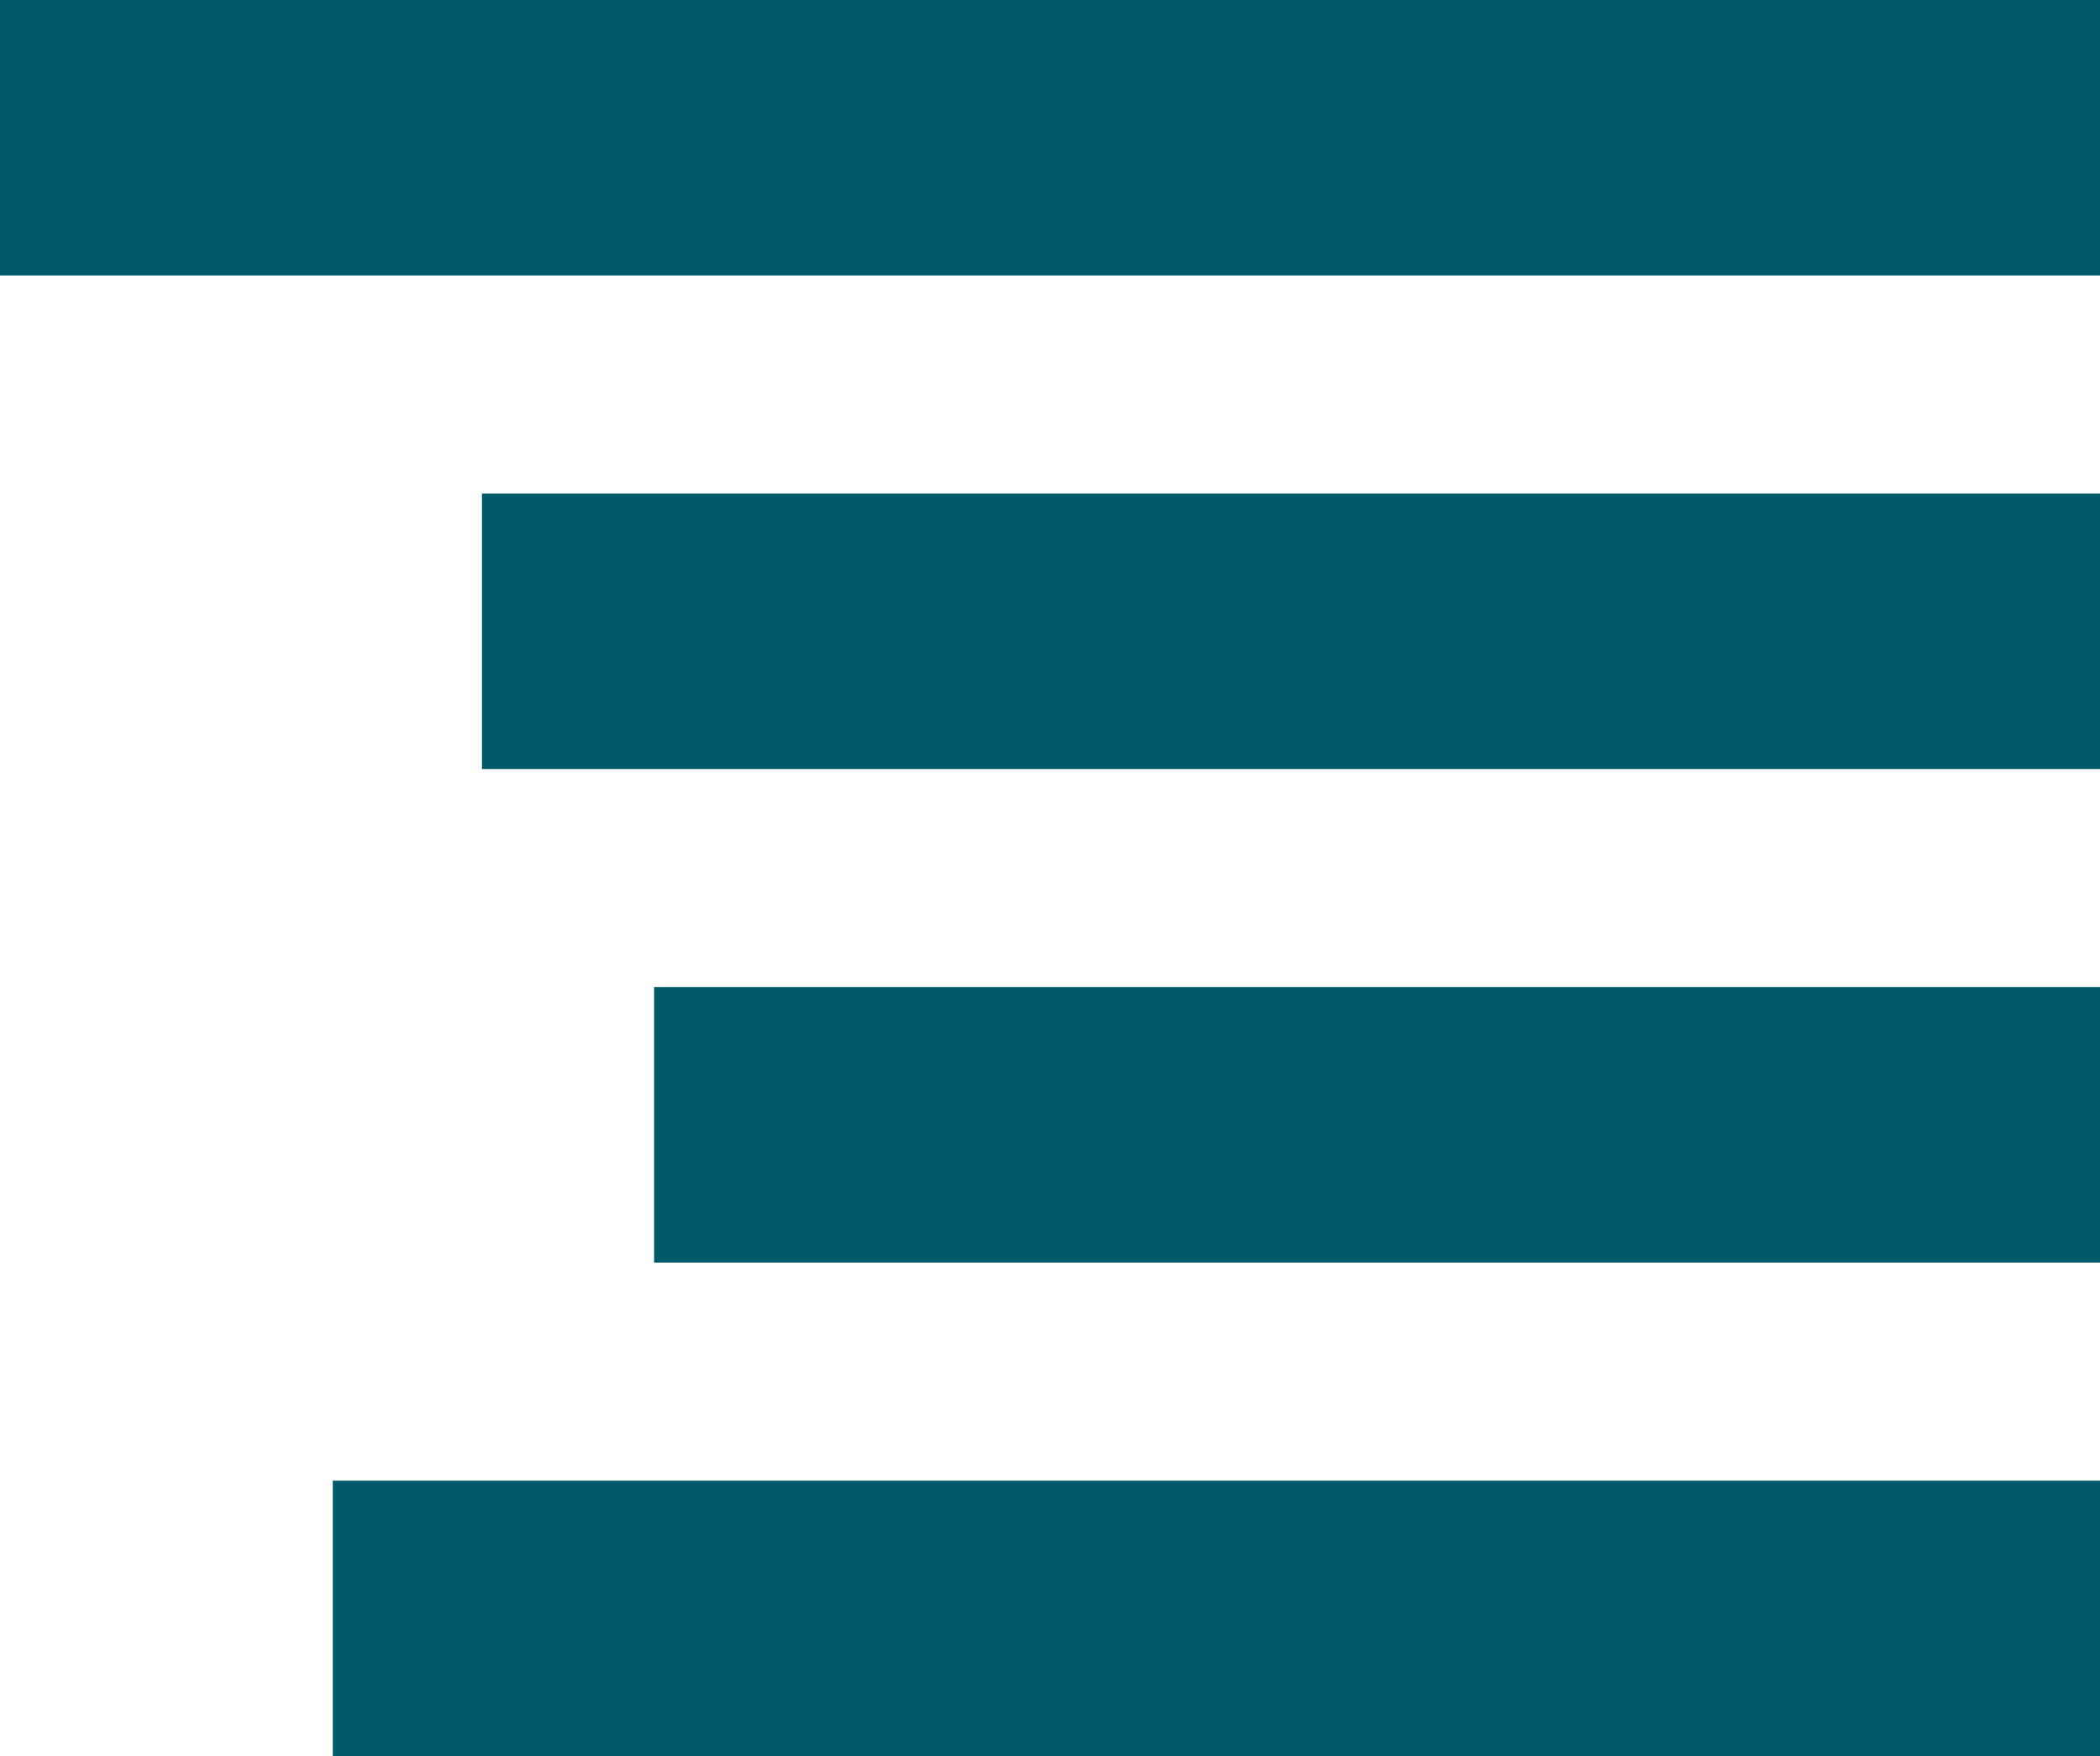
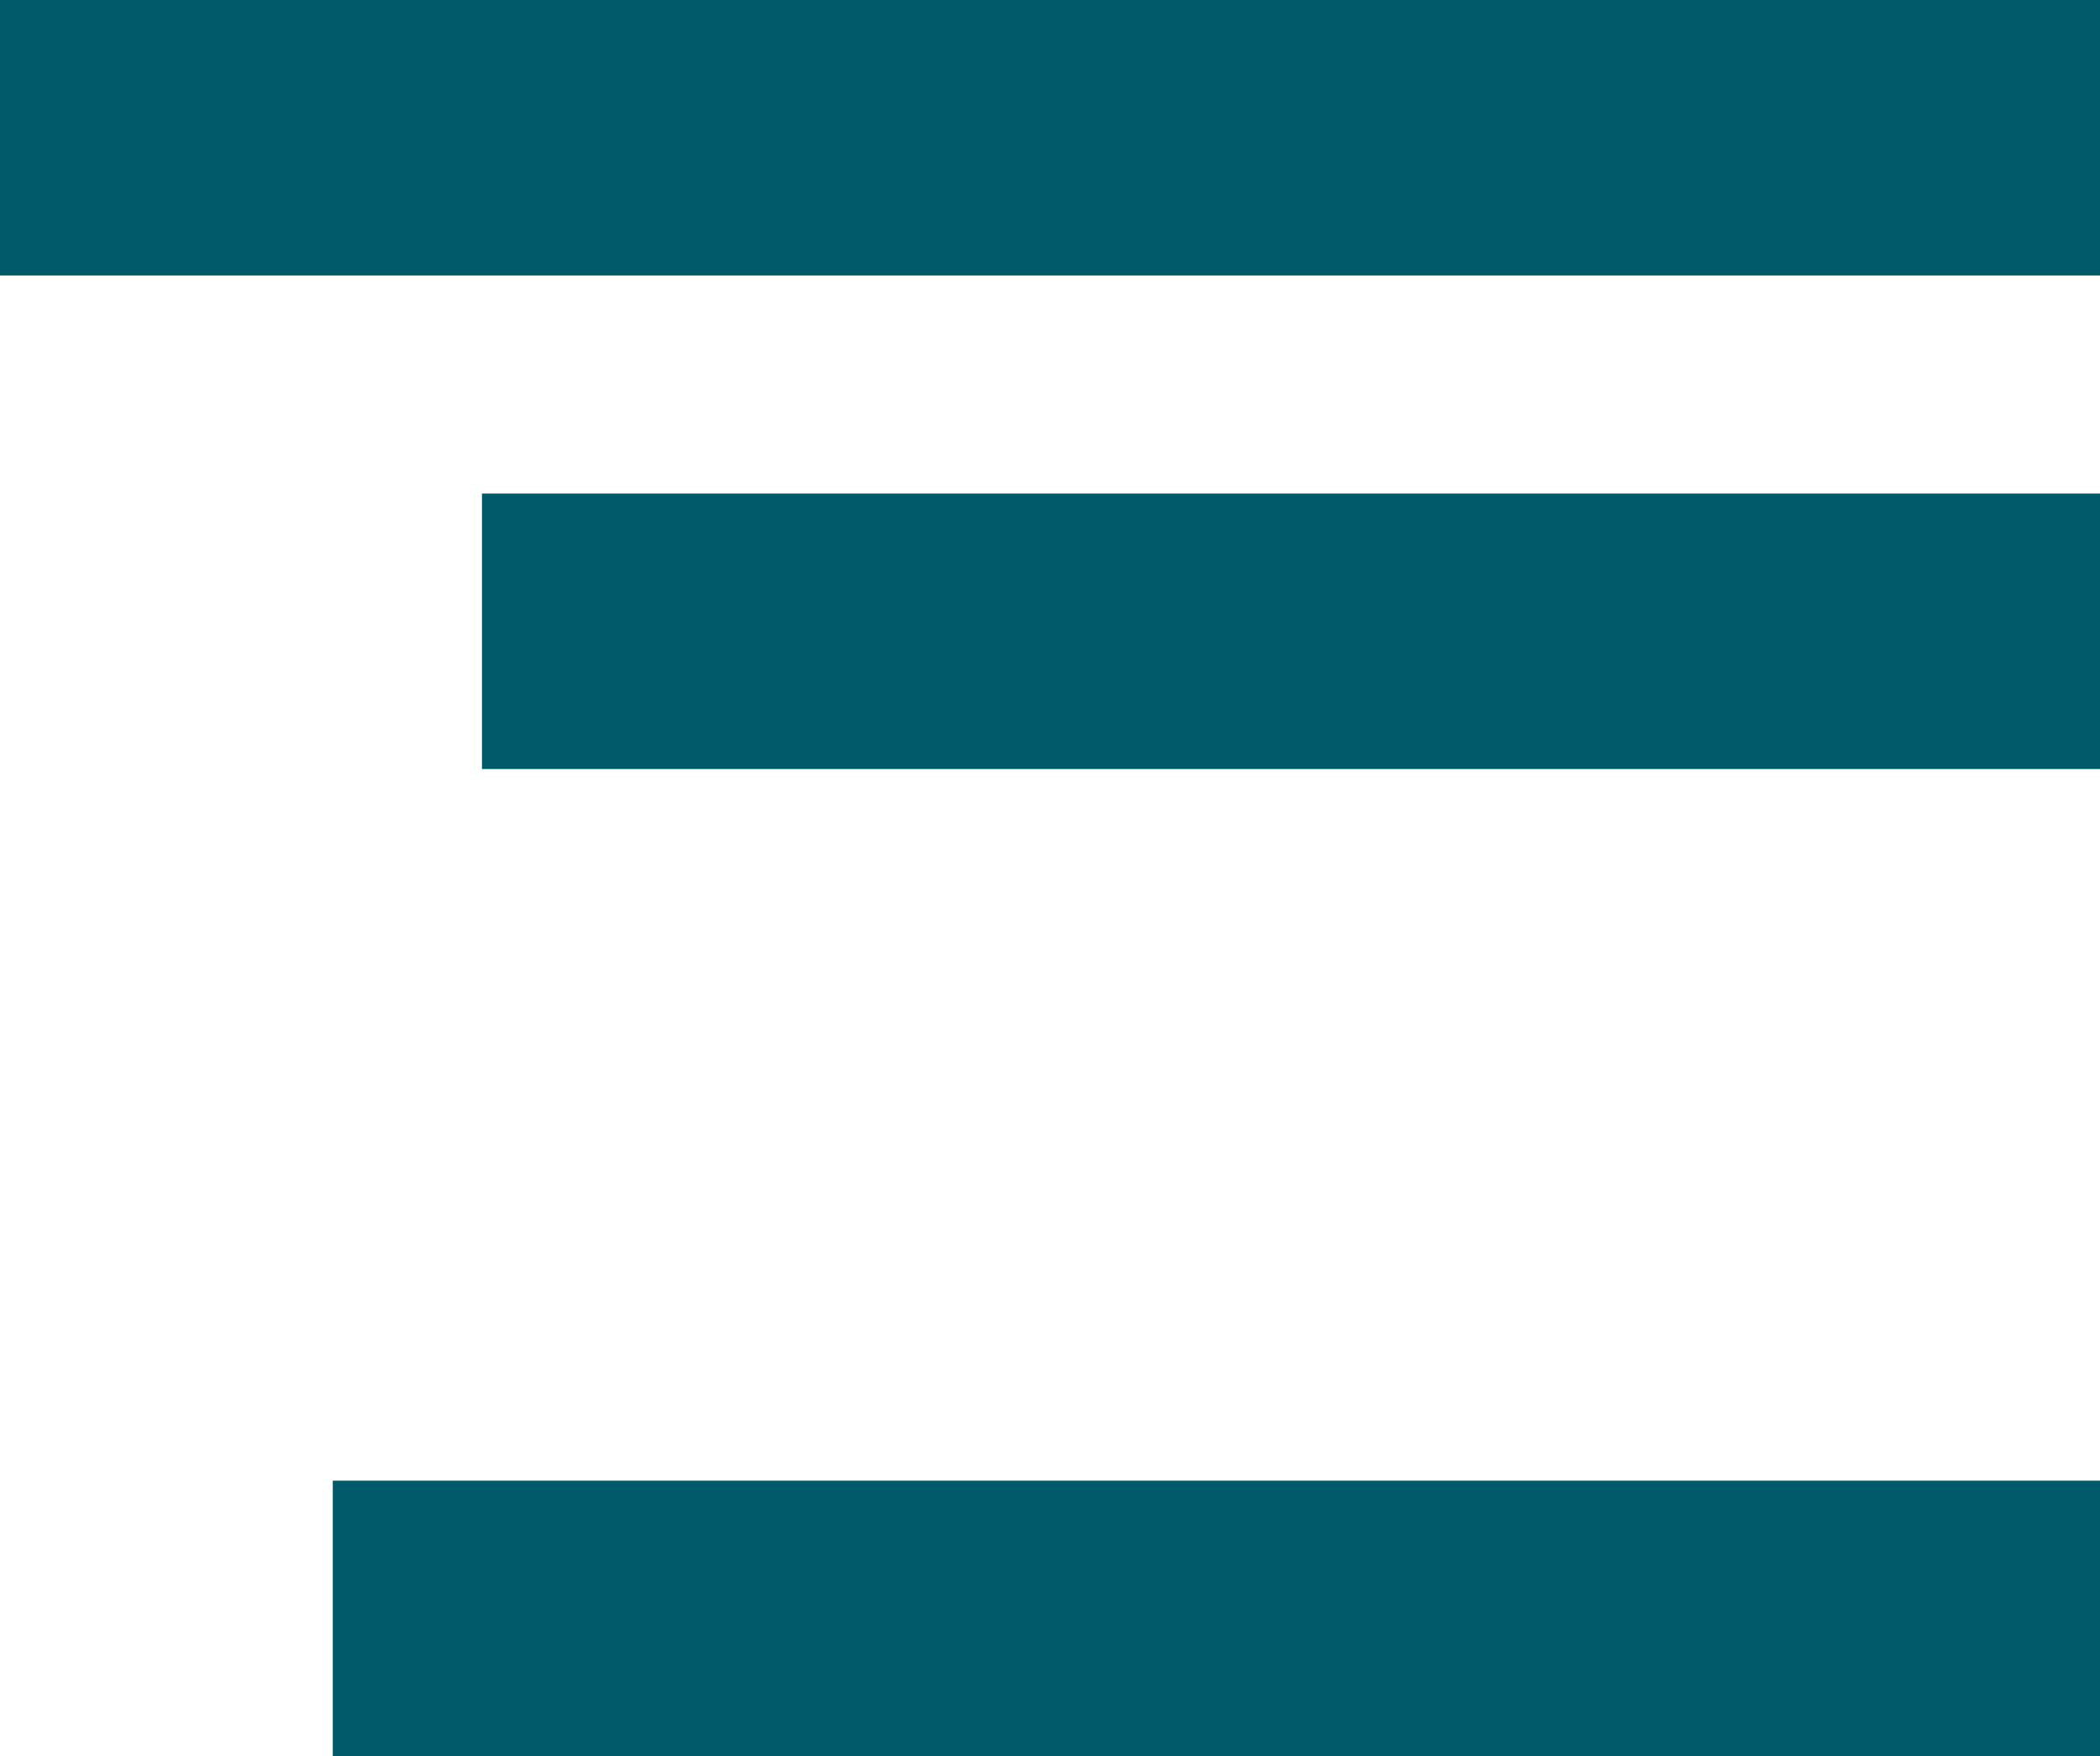
<svg xmlns="http://www.w3.org/2000/svg" width="183px" height="153px" viewBox="0 0 183 153" version="1.1">
  <title>Group</title>
  <desc>Created with Sketch.</desc>
  <g id="Page-1" stroke="none" stroke-width="1" fill="none" fill-rule="evenodd">
    <g id="Group" fill="#005a69">
      <rect id="Rectangle" x="0" y="0" width="183" height="24" />
      <rect id="Rectangle-Copy" x="42" y="43" width="141" height="24" />
-       <rect id="Rectangle-Copy-2" x="57" y="86" width="126" height="24" />
      <rect id="Rectangle-Copy-3" x="29" y="129" width="154" height="24" />
    </g>
  </g>
</svg>